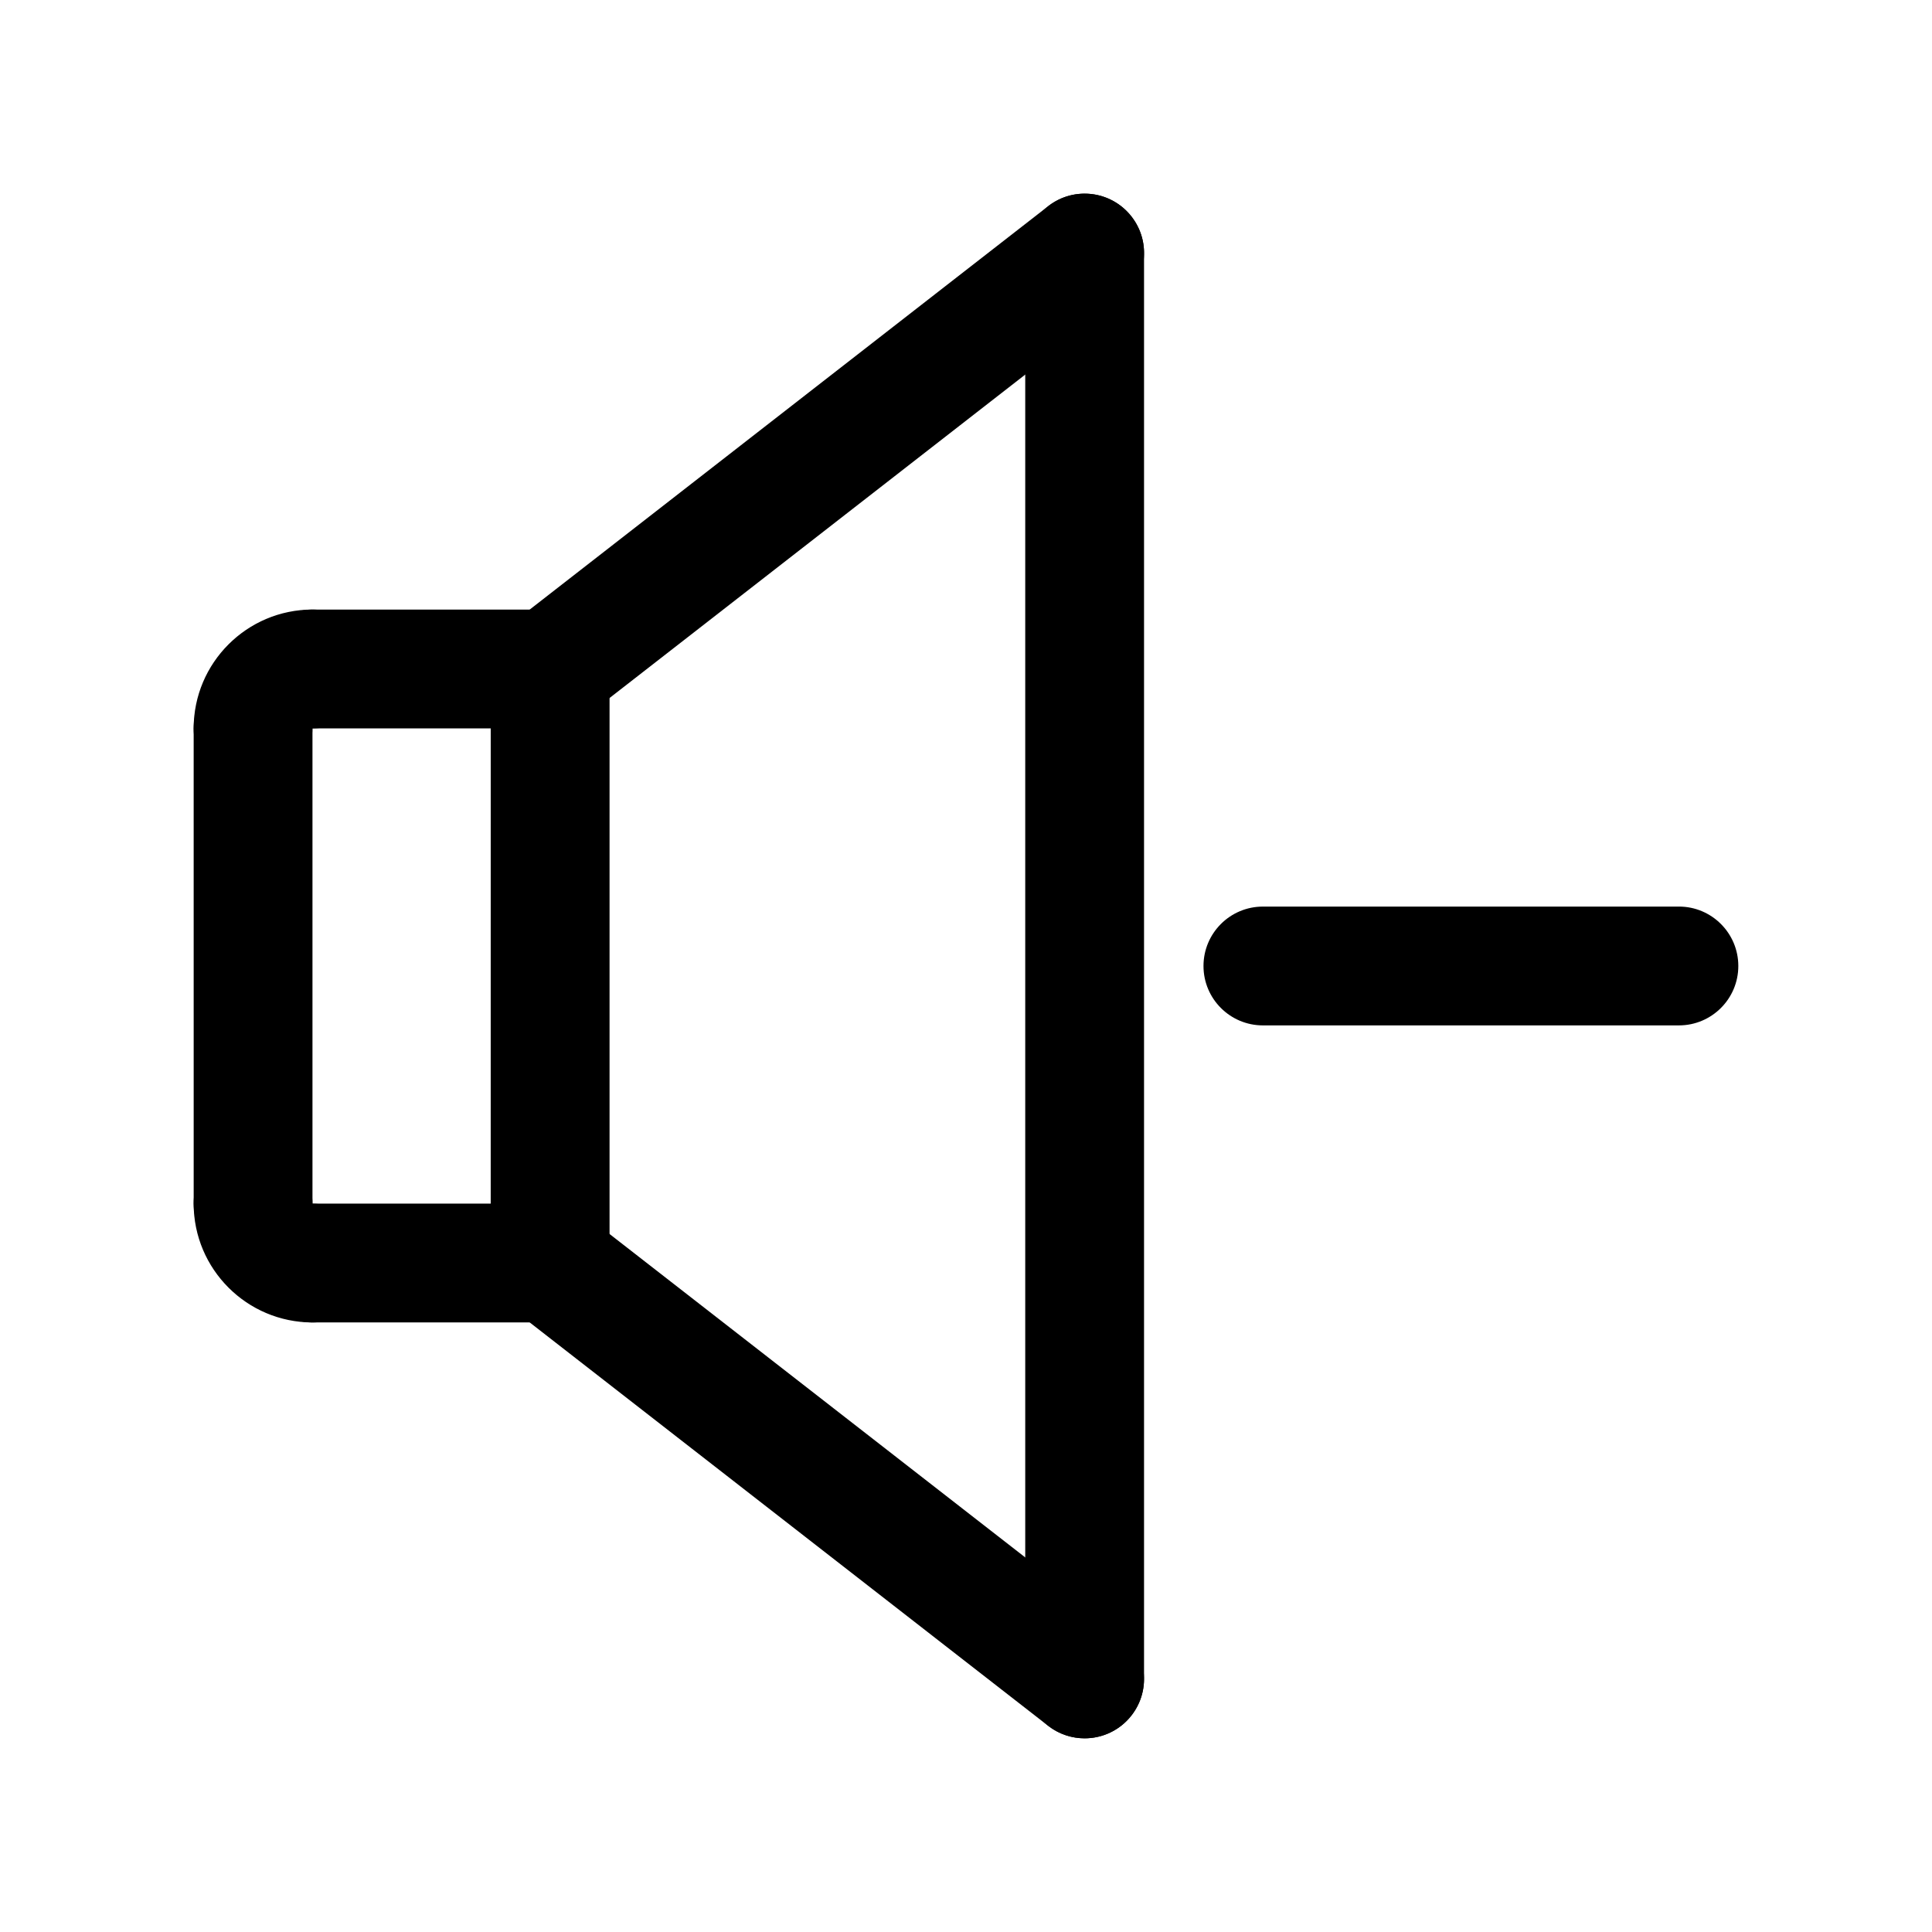
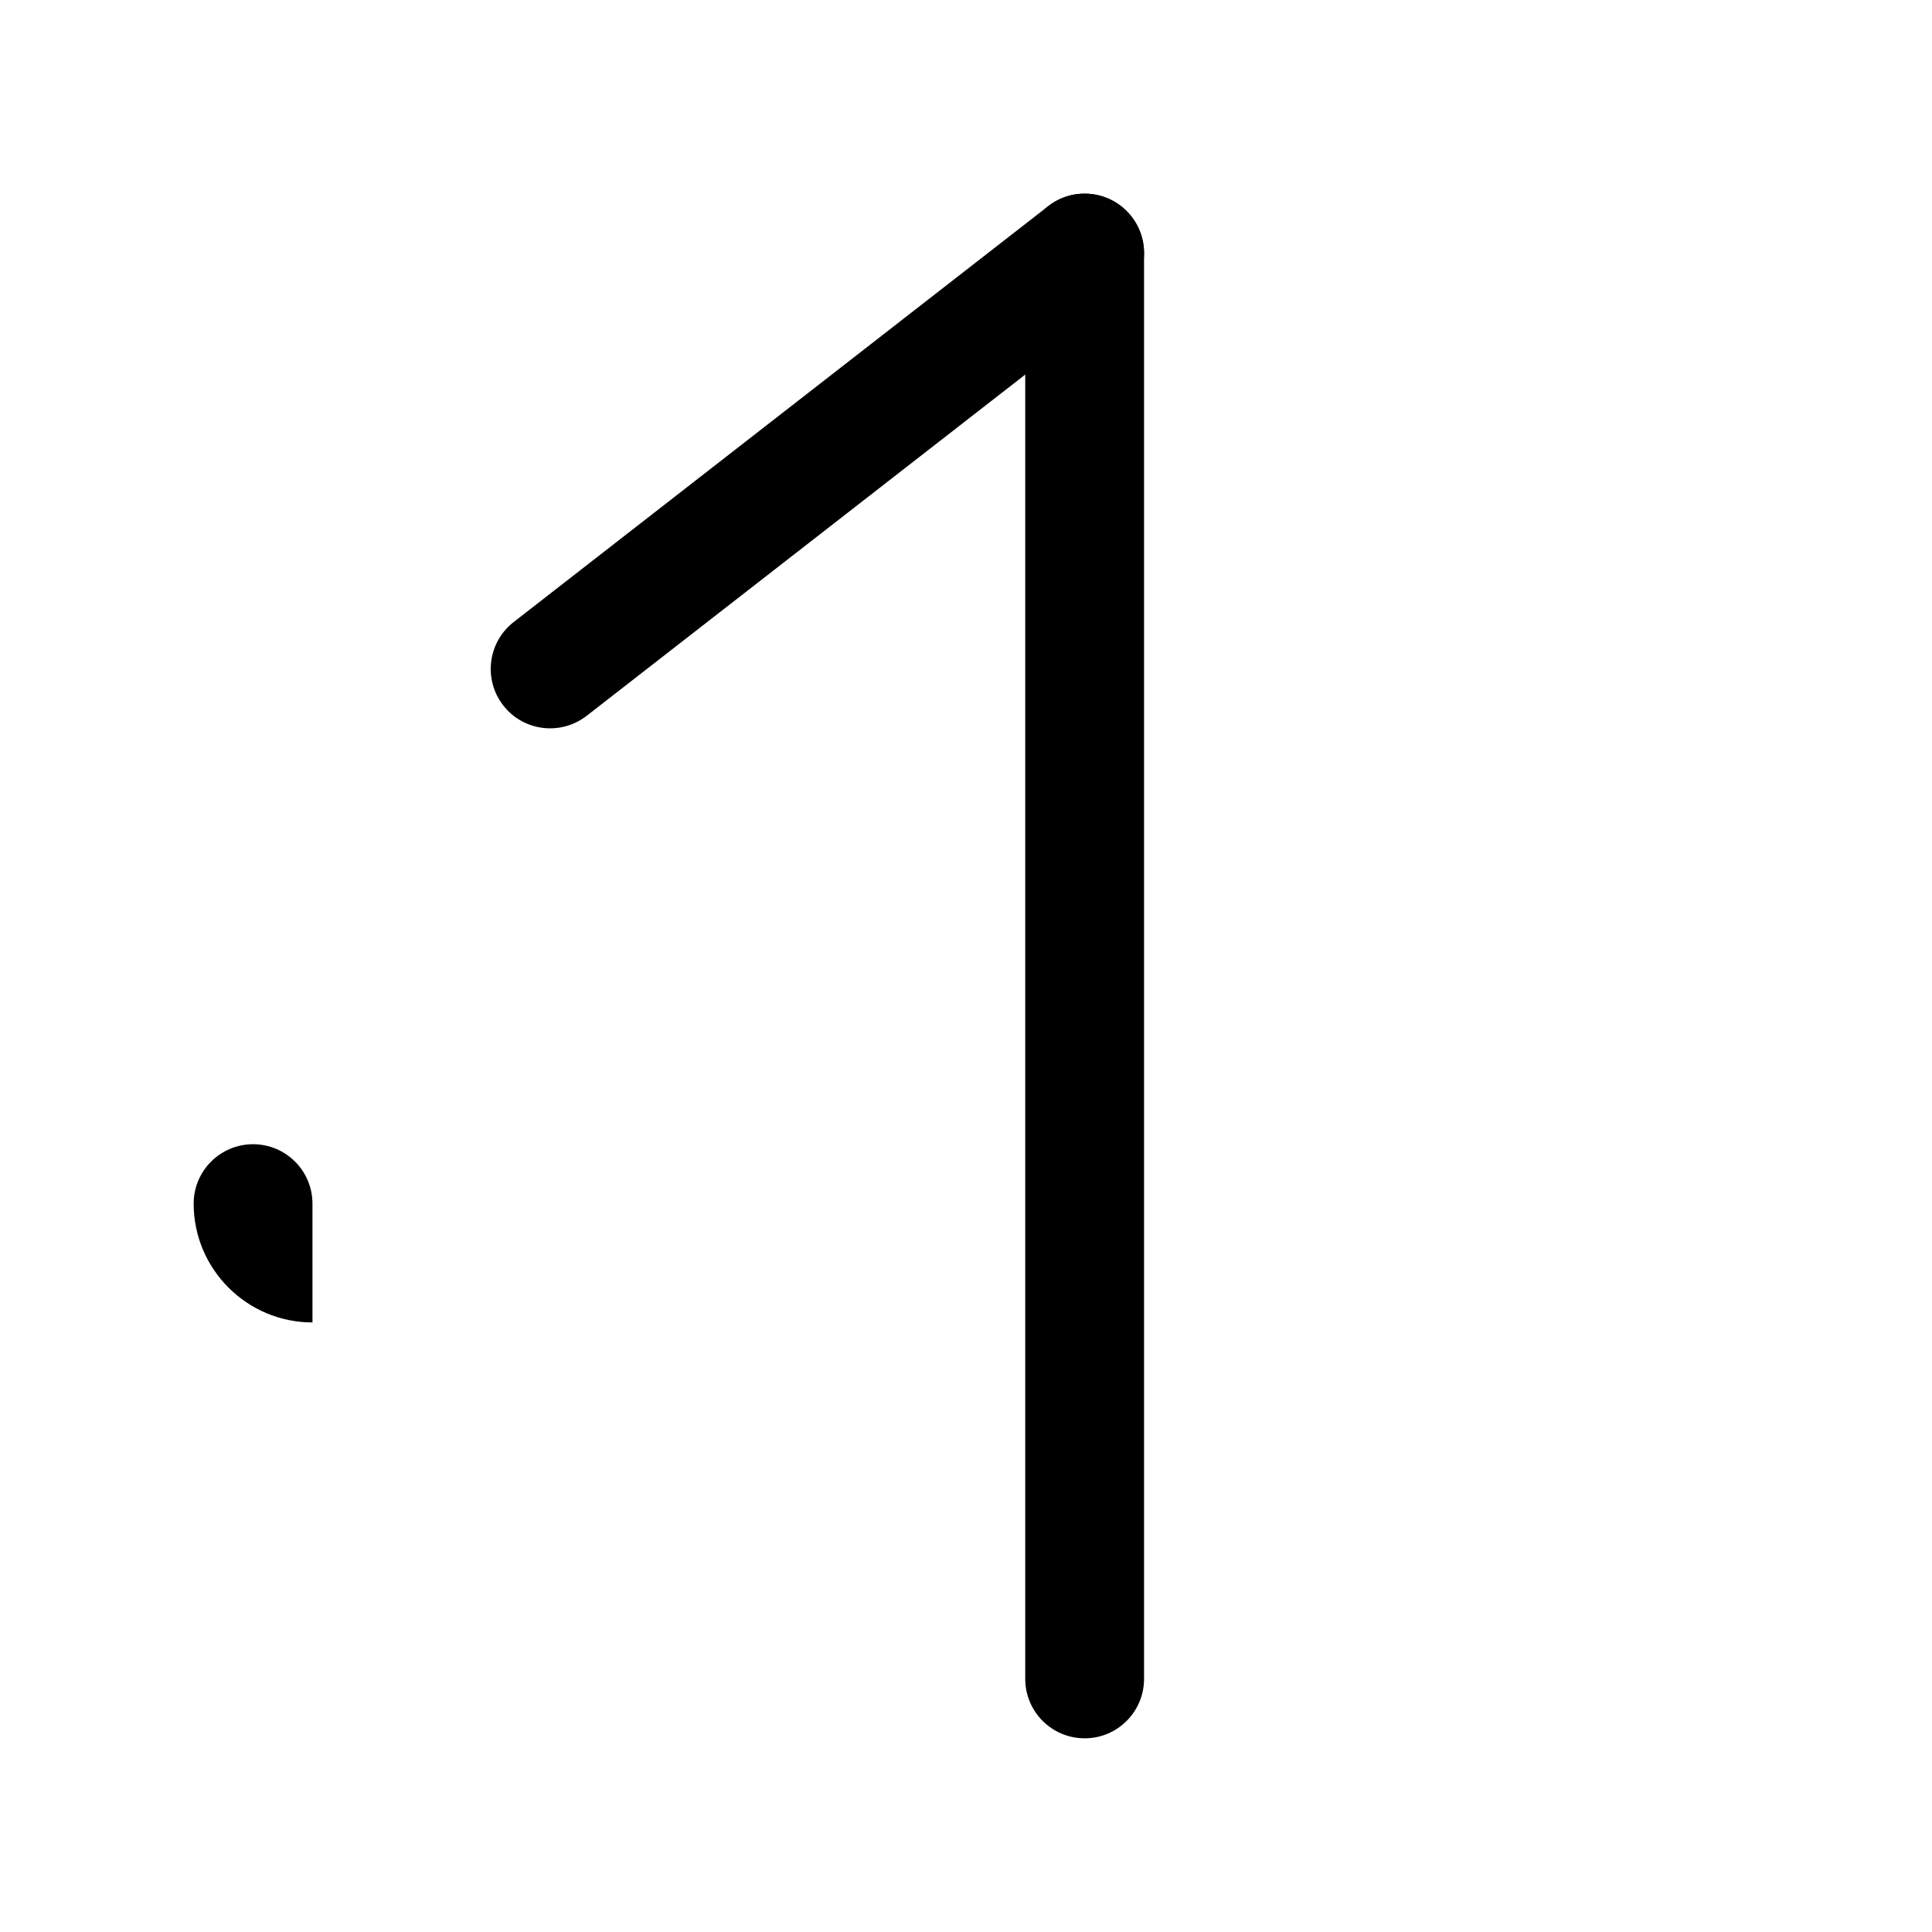
<svg xmlns="http://www.w3.org/2000/svg" fill="#000000" width="800px" height="800px" version="1.1" viewBox="144 144 512 512">
  <g>
-     <path d="m226.81 494.46c-17.367 0-31.488-14.121-31.488-31.488 0-8.691 7.055-15.742 15.742-15.742 8.691 0 15.742 7.055 15.742 15.742v0.023c8.691 0 15.742 7.039 15.742 15.727 0.008 8.695-7.047 15.738-15.738 15.738z" />
-     <path d="m289.79 494.46h-62.977c-8.691 0-15.742-7.055-15.742-15.742 0-8.691 7.055-15.742 15.742-15.742h47.23l0.004-125.95h-47.23c-8.691 0-15.742-7.055-15.742-15.742 0-8.691 7.055-15.742 15.742-15.742h62.977c8.691 0 15.742 7.055 15.742 15.742v157.44c0 8.688-7.055 15.738-15.746 15.738z" />
-     <path d="m211.07 478.72c-8.691 0-15.742-7.055-15.742-15.742l-0.004-125.95c0-8.691 7.055-15.742 15.742-15.742 8.691 0 15.742 7.055 15.742 15.742v125.95c0.004 8.688-7.047 15.742-15.738 15.742z" />
-     <path d="m211.06 352.77c-8.691 0-15.738-7.051-15.738-15.742 0-17.367 14.121-31.488 31.488-31.488 8.691 0 15.742 7.055 15.742 15.742 0 8.691-7.055 15.742-15.742 15.742l-0.023 0.004c0 8.691-7.027 15.742-15.727 15.742z" />
-     <path d="m588.93 415.74h-110.25c-8.691 0-15.742-7.055-15.742-15.742 0-8.691 7.055-15.742 15.742-15.742l110.25-0.004c8.691 0 15.742 7.055 15.742 15.742 0.004 8.691-7.051 15.746-15.742 15.746z" />
-     <path d="m431.43 604.67c-3.387 0-6.785-1.086-9.668-3.32l-141.65-110.21c-6.856-5.336-8.094-15.23-2.754-22.098 5.328-6.856 15.23-8.086 22.098-2.754l141.65 110.21c6.856 5.336 8.094 15.23 2.754 22.098-3.09 3.981-7.734 6.074-12.43 6.074z" />
+     <path d="m226.81 494.46c-17.367 0-31.488-14.121-31.488-31.488 0-8.691 7.055-15.742 15.742-15.742 8.691 0 15.742 7.055 15.742 15.742v0.023z" />
    <path d="m289.8 337.02c-4.691 0-9.336-2.086-12.43-6.07-5.344-6.863-4.102-16.758 2.754-22.098l141.65-110.21c6.856-5.352 16.758-4.117 22.098 2.754 5.344 6.863 4.102 16.758-2.754 22.098l-141.65 110.21c-2.883 2.231-6.281 3.316-9.668 3.316z" />
    <path d="m431.44 604.67c-8.691 0-15.742-7.055-15.742-15.742v-377.86c0-8.691 7.055-15.742 15.742-15.742 8.691 0 15.742 7.055 15.742 15.742v377.86c0.004 8.691-7.043 15.746-15.742 15.746z" />
  </g>
</svg>